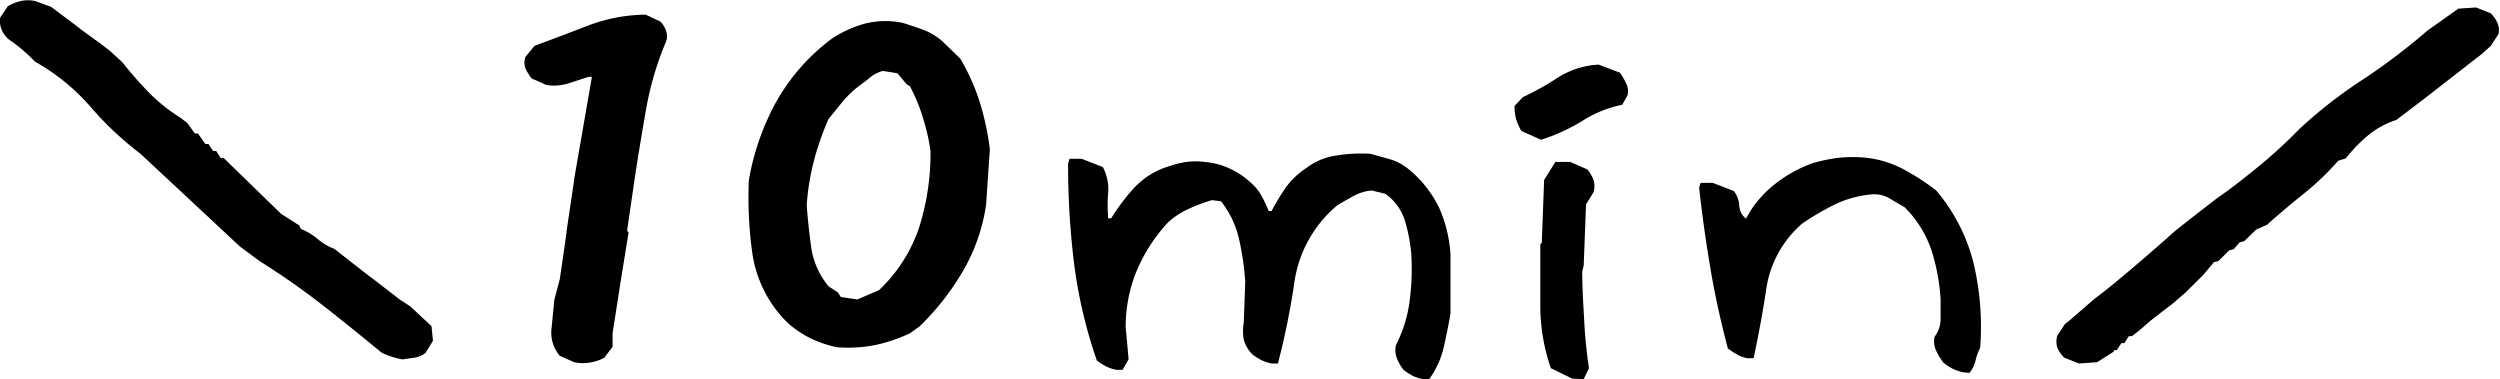
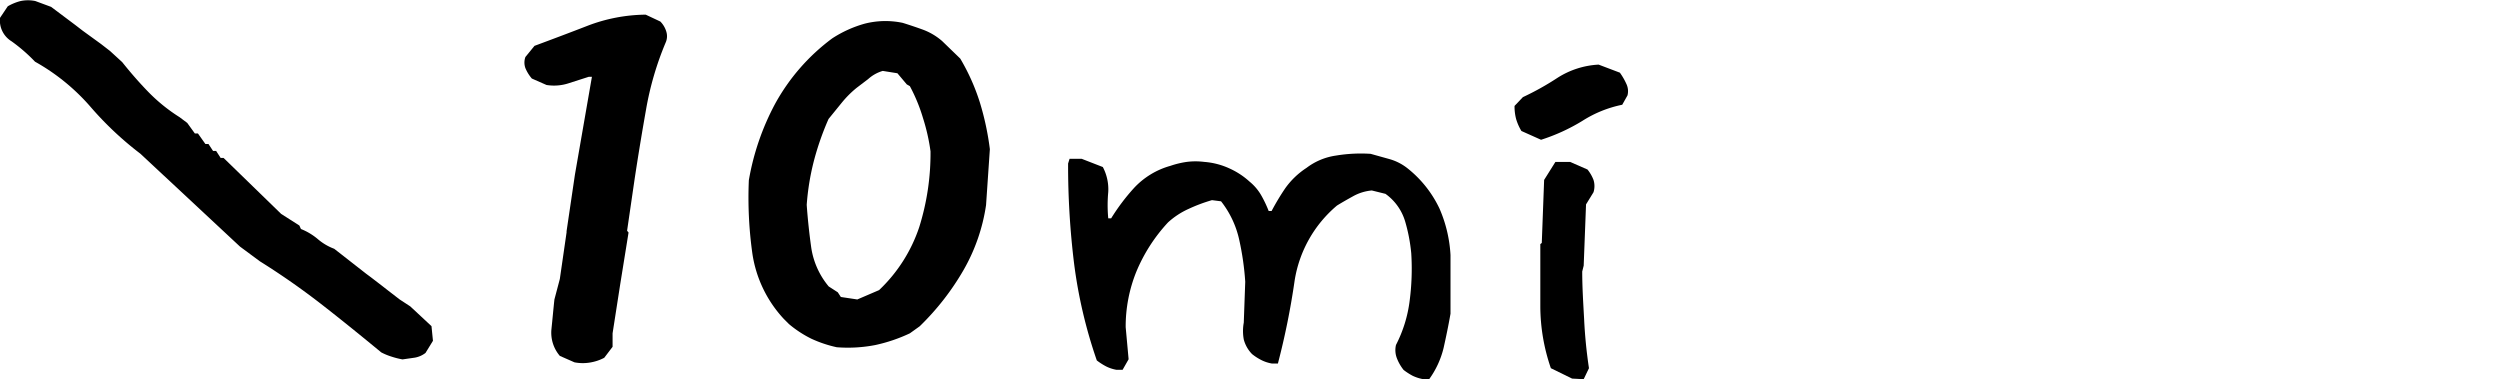
<svg xmlns="http://www.w3.org/2000/svg" viewBox="0 0 170.63 25.88">
  <g id="レイヤー_2" data-name="レイヤー 2">
    <g id="レイヤー_1-2" data-name="レイヤー 1">
      <path d="M27.47,24.53a5.55,5.55,0,0,1-.78-.2,4.08,4.08,0,0,1-.67-.28c-1.31-1.08-2.64-2.16-4-3.22a50.43,50.43,0,0,0-4.29-3l-1.35-1L9.58,10.49A22.49,22.49,0,0,1,6.16,7.27,14.15,14.15,0,0,0,2.39,4.21,11.24,11.24,0,0,0,.79,2.82,1.67,1.67,0,0,1,0,1.22L.53.43A3.4,3.4,0,0,1,1.41.07a2.46,2.46,0,0,1,1,0l1.08.4L5.13,1.7l.52.4L6.89,3l.62.48.83.76c.55.69,1.13,1.36,1.75,2A11.63,11.63,0,0,0,12.26,8l.52.39.52.72h.21l.51.72h.21l.31.47h.21l.31.48h.2l3.93,3.82,1.24.79.11.24a4.15,4.15,0,0,1,1.14.68,3.71,3.71,0,0,0,1.13.67L25,18.69l.31.23.73.56.41.32.83.64.72.47,1.45,1.35.1,1-.51.83a1.67,1.67,0,0,1-.73.32Z" />
      <path d="M39.21,24.73l-1-.44a2.43,2.43,0,0,1-.57-1.85c.07-.67.13-1.36.2-2l.37-1.4.46-3.18,0-.08.57-3.86L40.4,5.24h-.21l-1.37.44a3.2,3.2,0,0,1-1.52.12l-1-.44a2.64,2.64,0,0,1-.44-.71,1.11,1.11,0,0,1,0-.76l.62-.76c1.21-.45,2.41-.9,3.62-1.37A11.35,11.35,0,0,1,44.07,1l1,.47a1.64,1.64,0,0,1,.41.7,1.05,1.05,0,0,1-.05.74,21,21,0,0,0-1.34,4.59c-.28,1.58-.54,3.16-.78,4.75l-.51,3.5.1.12-.57,3.54-.52,3.34v.92l-.57.75a3.14,3.14,0,0,1-.95.32A3,3,0,0,1,39.21,24.73Z" />
      <path d="M57.11,23.7a8.37,8.37,0,0,1-1.73-.58,7.57,7.57,0,0,1-1.53-1l-.36-.36a8.34,8.34,0,0,1-2.14-4.46,27.51,27.51,0,0,1-.24-5A17.25,17.25,0,0,1,52.9,7.09a13.84,13.84,0,0,1,3.9-4.47,8,8,0,0,1,2.2-1,5.71,5.71,0,0,1,2.61-.06c.45.14.9.29,1.37.46a4.26,4.26,0,0,1,1.32.78L65.54,4a14.26,14.26,0,0,1,1.34,3,18.87,18.87,0,0,1,.68,3.18L67.3,14a12.56,12.56,0,0,1-1.53,4.42,17.57,17.57,0,0,1-3,3.85l-.67.48a10.92,10.92,0,0,1-2.36.8A9.81,9.81,0,0,1,57.11,23.7Zm1.4-3.26L60,19.8a10.49,10.49,0,0,0,2.74-4.3,16.82,16.82,0,0,0,.77-5.17A13.39,13.39,0,0,0,63,8.07a11.48,11.48,0,0,0-.9-2.19l-.21-.12L61.25,5l-1-.16a2.54,2.54,0,0,0-1,.56L58.46,6a7,7,0,0,0-1,1l-.91,1.12a19,19,0,0,0-1,2.86,16.84,16.84,0,0,0-.49,3c.07,1,.18,2,.31,2.93a5.37,5.37,0,0,0,1.19,2.64l.62.4.21.32,1,.15Z" />
      <path d="M97.14,25.88a2.9,2.9,0,0,1-.72-.23,4.32,4.32,0,0,1-.62-.4,3,3,0,0,1-.46-.8,1.53,1.53,0,0,1-.06-.91,9,9,0,0,0,.93-3,16.77,16.77,0,0,0,.11-3.26,11.5,11.5,0,0,0-.42-2.18,3.56,3.56,0,0,0-1.34-1.87L93.63,13a3.2,3.2,0,0,0-1.29.4c-.38.21-.75.42-1.09.63a8.4,8.4,0,0,0-2.89,5.13,50.88,50.88,0,0,1-1.14,5.65H86.8a2.54,2.54,0,0,1-.72-.24,3.6,3.6,0,0,1-.62-.4,2.23,2.23,0,0,1-.57-1,3.17,3.17,0,0,1,0-1.15l.1-2.79a18.77,18.77,0,0,0-.41-2.86,6.5,6.5,0,0,0-1.24-2.63l-.62-.08a11,11,0,0,0-1.6.6,5.31,5.31,0,0,0-1.4.92,11.3,11.3,0,0,0-2.17,3.38,10,10,0,0,0-.72,3.77l.2,2.19-.41.72H76.2a2.54,2.54,0,0,1-.72-.24,4.32,4.32,0,0,1-.62-.4A32.76,32.76,0,0,1,73.31,18a54.87,54.87,0,0,1-.41-6.84l.1-.32h.83l1.44.56a3.25,3.25,0,0,1,.37,1.71,9.69,9.69,0,0,0,0,1.79h.2a14,14,0,0,1,1.56-2.07,5.35,5.35,0,0,1,2.48-1.51A6.08,6.08,0,0,1,81,11.05a4.74,4.74,0,0,1,1.19,0,5,5,0,0,1,1.71.44,5.22,5.22,0,0,1,1.39.91,3.39,3.39,0,0,1,.83,1,8.19,8.19,0,0,1,.47,1h.2a16.3,16.3,0,0,1,.93-1.55,5.38,5.38,0,0,1,1.45-1.39,4.33,4.33,0,0,1,2-.84,10.36,10.36,0,0,1,2.38-.12l1.29.36a3.51,3.51,0,0,1,1.19.6,7.71,7.71,0,0,1,2.22,2.78A9.17,9.17,0,0,1,99,17.41v4c-.14.8-.3,1.57-.47,2.33a6.08,6.08,0,0,1-1,2.16Z" />
      <path d="M105.18,9.54l-1.34-.6a3.49,3.49,0,0,1-.36-.81,3.41,3.41,0,0,1-.11-.9l.57-.6a18.94,18.94,0,0,0,2.38-1.33,5.76,5.76,0,0,1,2.79-.89l1.45.55a4.42,4.42,0,0,1,.44.76,1.15,1.15,0,0,1,.08.79l-.36.64A8,8,0,0,0,108,8.25,12.88,12.88,0,0,1,105.18,9.54Zm2.12,16.3-1.45-.71a13,13,0,0,1-.72-4.2c0-1.39,0-2.81,0-4.27l.1-.08.16-4.3.77-1.23h1l1.19.52a2.63,2.63,0,0,1,.41.71,1.41,1.41,0,0,1,0,.84l-.51.83-.16,4.18-.1.4c0,1.08.07,2.17.13,3.26a32.81,32.81,0,0,0,.33,3.34l-.36.75Z" />
-       <path d="M134,25.41a3,3,0,0,1-.72-.24,3.83,3.83,0,0,1-.62-.4,4.12,4.12,0,0,1-.52-.85,1.46,1.46,0,0,1-.1-.94,2,2,0,0,0,.41-1.19V20.44a13.69,13.69,0,0,0-.62-3.35A7.54,7.54,0,0,0,130,14.15l-1.09-.64a2.07,2.07,0,0,0-1.29-.23,7.25,7.25,0,0,0-2.46.71A18.53,18.53,0,0,0,123,15.26a7.31,7.31,0,0,0-2.43,4.34c-.24,1.62-.54,3.23-.88,4.85h-.42a2.28,2.28,0,0,1-.72-.26,5.52,5.52,0,0,1-.62-.41c-.48-1.81-.88-3.62-1.19-5.45s-.57-3.67-.77-5.53l.1-.32h.83l1.44.56a1.78,1.78,0,0,1,.37,1,1.17,1.17,0,0,0,.46.88A7.25,7.25,0,0,1,121,12.68a9,9,0,0,1,2.74-1.55,11.77,11.77,0,0,1,1.73-.36,9.55,9.55,0,0,1,1.94,0,7.11,7.11,0,0,1,2.54.8A15.88,15.88,0,0,1,132.15,13a12.25,12.25,0,0,1,2.58,5.09,18.84,18.84,0,0,1,.42,5.65,3.45,3.45,0,0,0-.31.85,2.16,2.16,0,0,1-.42.86Z" />
-       <path d="M141.89,24.81l-1-.4a2.21,2.21,0,0,1-.47-.67,1.38,1.38,0,0,1,0-.84l.52-.79.31-.24,1.65-1.43c1-.75,1.91-1.52,2.84-2.31s1.85-1.59,2.74-2.39l1-.79.72-.56,1.14-.88c1-.68,1.93-1.43,2.9-2.22a33.65,33.65,0,0,0,2.68-2.47,31.92,31.92,0,0,1,4.3-3.36,42.41,42.41,0,0,0,4.44-3.36L167.79.59,169,.51l1,.4a2.06,2.06,0,0,1,.46.67,1.16,1.16,0,0,1,.06.76l-.52.79-.62.56-.62.48-3.21,2.5-2,1.52a5.83,5.83,0,0,0-2,1.11,11.4,11.4,0,0,0-1.45,1.51l-.51.16a18.3,18.3,0,0,1-2.33,2.23c-.86.69-1.71,1.4-2.53,2.14l-.73.32-.83.8-.31.08-.41.47-.31.08-.72.72-.31.08-.73.87L149.13,20l-.83.71-.83.64-.72.56-.72.63-.52.4h-.21l-.31.48h-.2l-.32.48h-.2V24l-1.14.72Z" />
    </g>
  </g>
</svg>